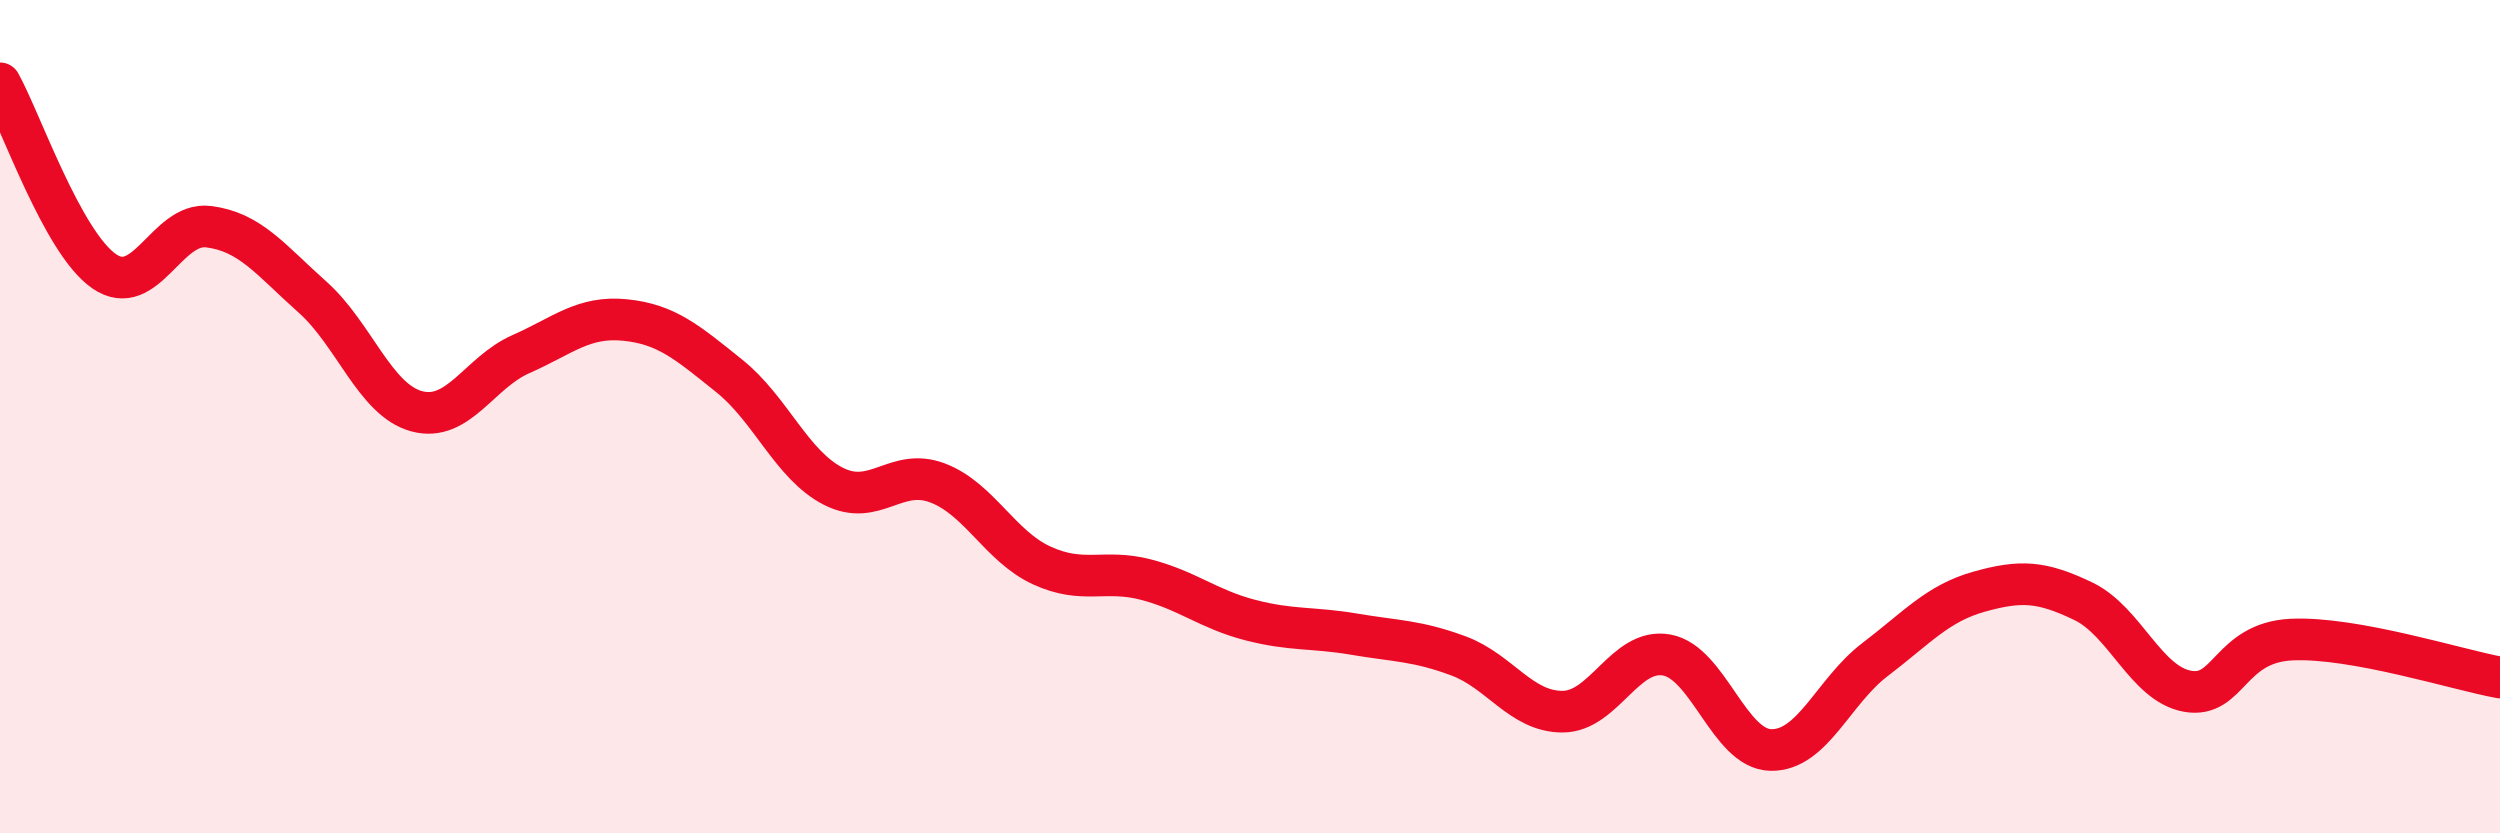
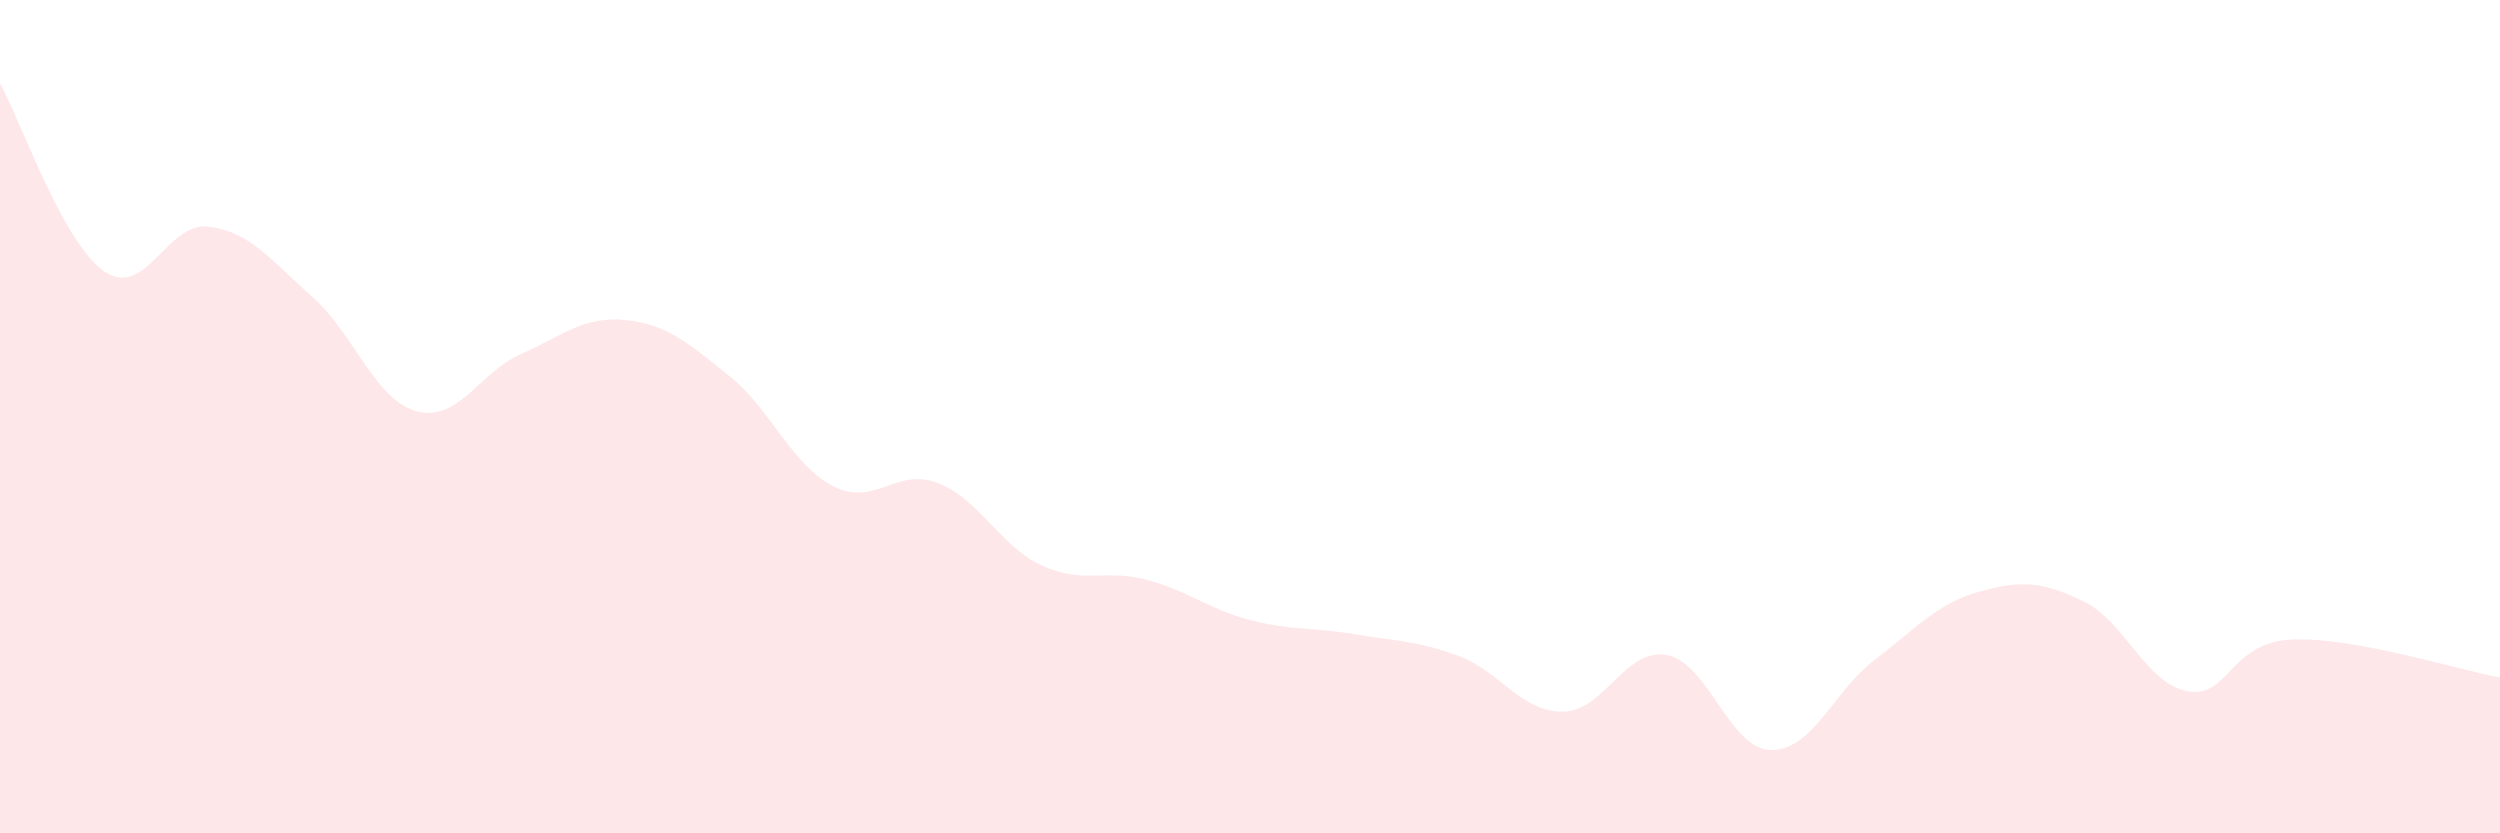
<svg xmlns="http://www.w3.org/2000/svg" width="60" height="20" viewBox="0 0 60 20">
  <path d="M 0,2 C 0.5,2.9 1.5,5.82 2.5,6.51 C 3.5,7.2 4,5.32 5,5.44 C 6,5.56 6.5,6.24 7.5,7.13 C 8.5,8.02 9,9.6 10,9.87 C 11,10.14 11.5,8.94 12.5,8.5 C 13.5,8.06 14,7.58 15,7.68 C 16,7.78 16.5,8.22 17.5,9.02 C 18.5,9.82 19,11.16 20,11.67 C 21,12.18 21.5,11.21 22.5,11.59 C 23.5,11.97 24,13.11 25,13.57 C 26,14.03 26.5,13.65 27.5,13.91 C 28.5,14.17 29,14.62 30,14.88 C 31,15.14 31.5,15.05 32.5,15.22 C 33.5,15.39 34,15.37 35,15.74 C 36,16.11 36.5,17.08 37.5,17.08 C 38.5,17.08 39,15.54 40,15.72 C 41,15.9 41.5,17.98 42.5,18 C 43.5,18.02 44,16.59 45,15.83 C 46,15.07 46.5,14.48 47.5,14.2 C 48.5,13.92 49,13.95 50,14.43 C 51,14.91 51.5,16.41 52.5,16.59 C 53.5,16.77 53.5,15.42 55,15.35 C 56.5,15.28 59,16.08 60,16.26L60 20L0 20Z" fill="#EB0A25" opacity="0.1" stroke-linecap="round" stroke-linejoin="round" />
-   <path d="M 0,2 C 0.5,2.9 1.5,5.82 2.5,6.51 C 3.5,7.2 4,5.32 5,5.44 C 6,5.56 6.5,6.24 7.5,7.13 C 8.5,8.02 9,9.6 10,9.87 C 11,10.14 11.5,8.94 12.5,8.5 C 13.5,8.06 14,7.58 15,7.68 C 16,7.78 16.5,8.22 17.5,9.02 C 18.5,9.82 19,11.16 20,11.67 C 21,12.18 21.5,11.21 22.5,11.59 C 23.5,11.97 24,13.11 25,13.57 C 26,14.03 26.5,13.65 27.5,13.91 C 28.5,14.17 29,14.62 30,14.88 C 31,15.14 31.5,15.05 32.5,15.22 C 33.5,15.39 34,15.37 35,15.74 C 36,16.11 36.5,17.08 37.5,17.08 C 38.5,17.08 39,15.54 40,15.72 C 41,15.9 41.5,17.98 42.5,18 C 43.5,18.02 44,16.59 45,15.83 C 46,15.07 46.5,14.48 47.5,14.2 C 48.5,13.92 49,13.95 50,14.43 C 51,14.91 51.5,16.41 52.5,16.59 C 53.5,16.77 53.5,15.42 55,15.35 C 56.5,15.28 59,16.08 60,16.26" stroke="#EB0A25" stroke-width="1" fill="none" stroke-linecap="round" stroke-linejoin="round" />
</svg>